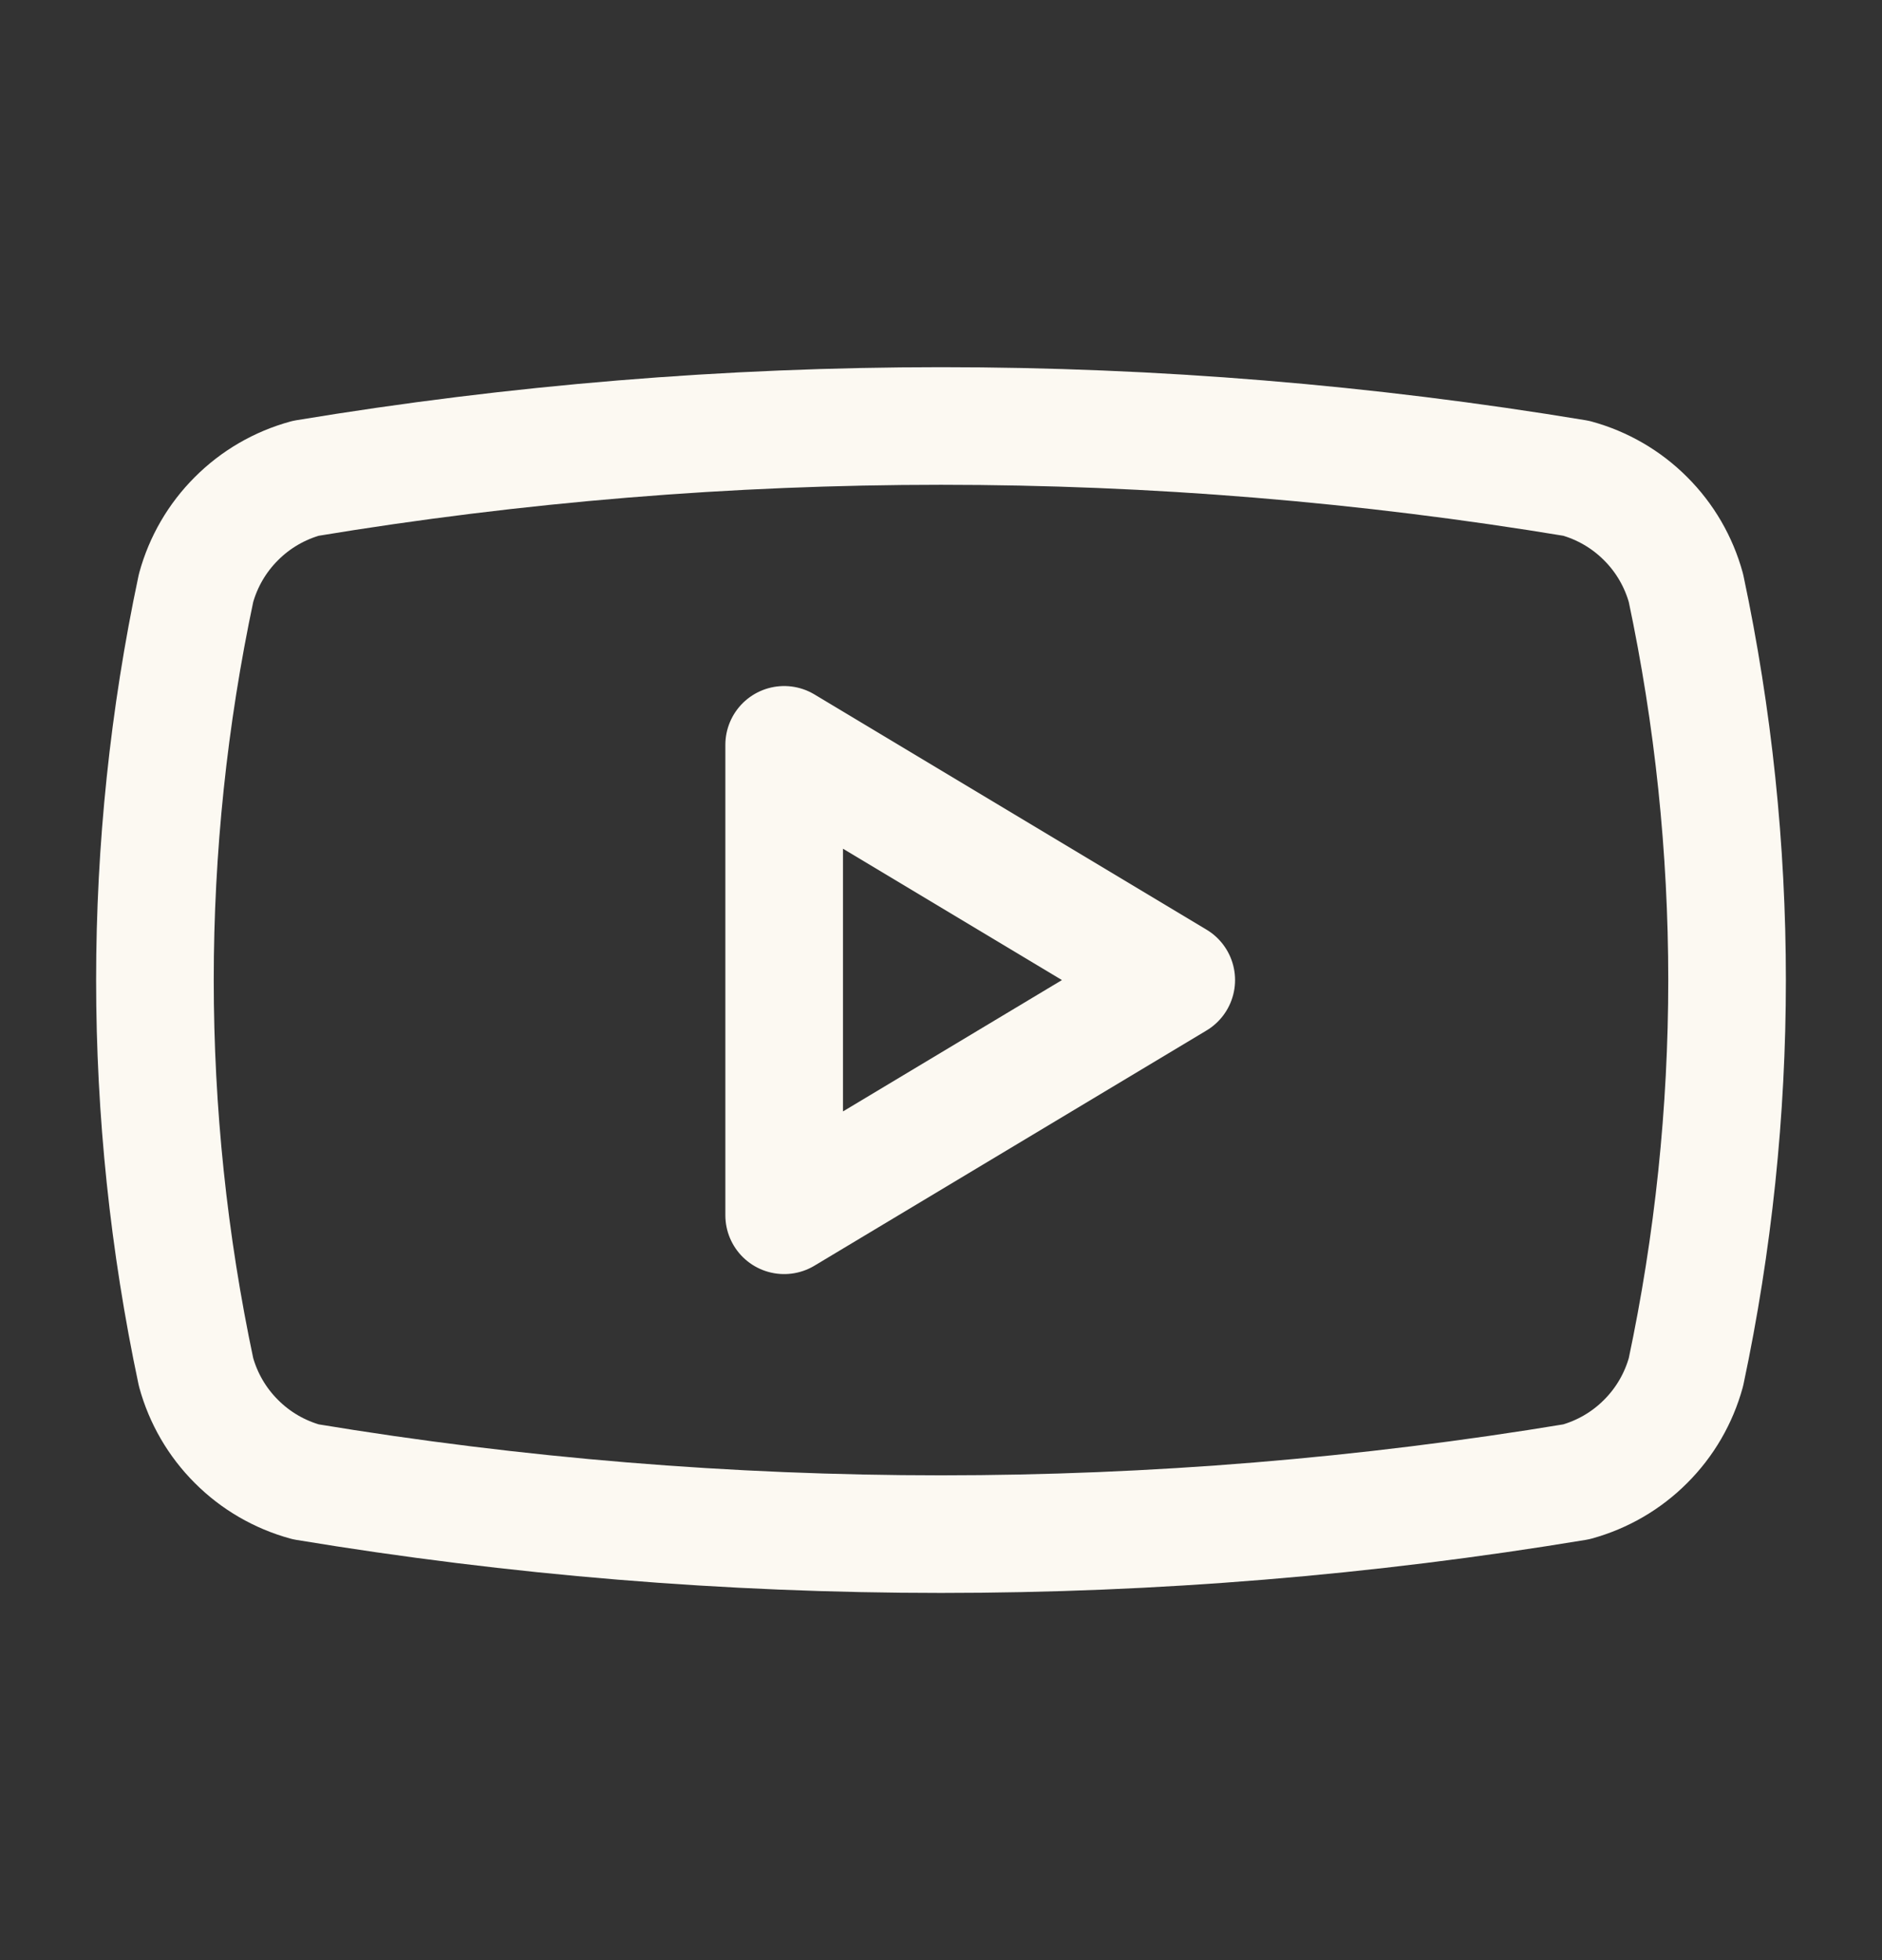
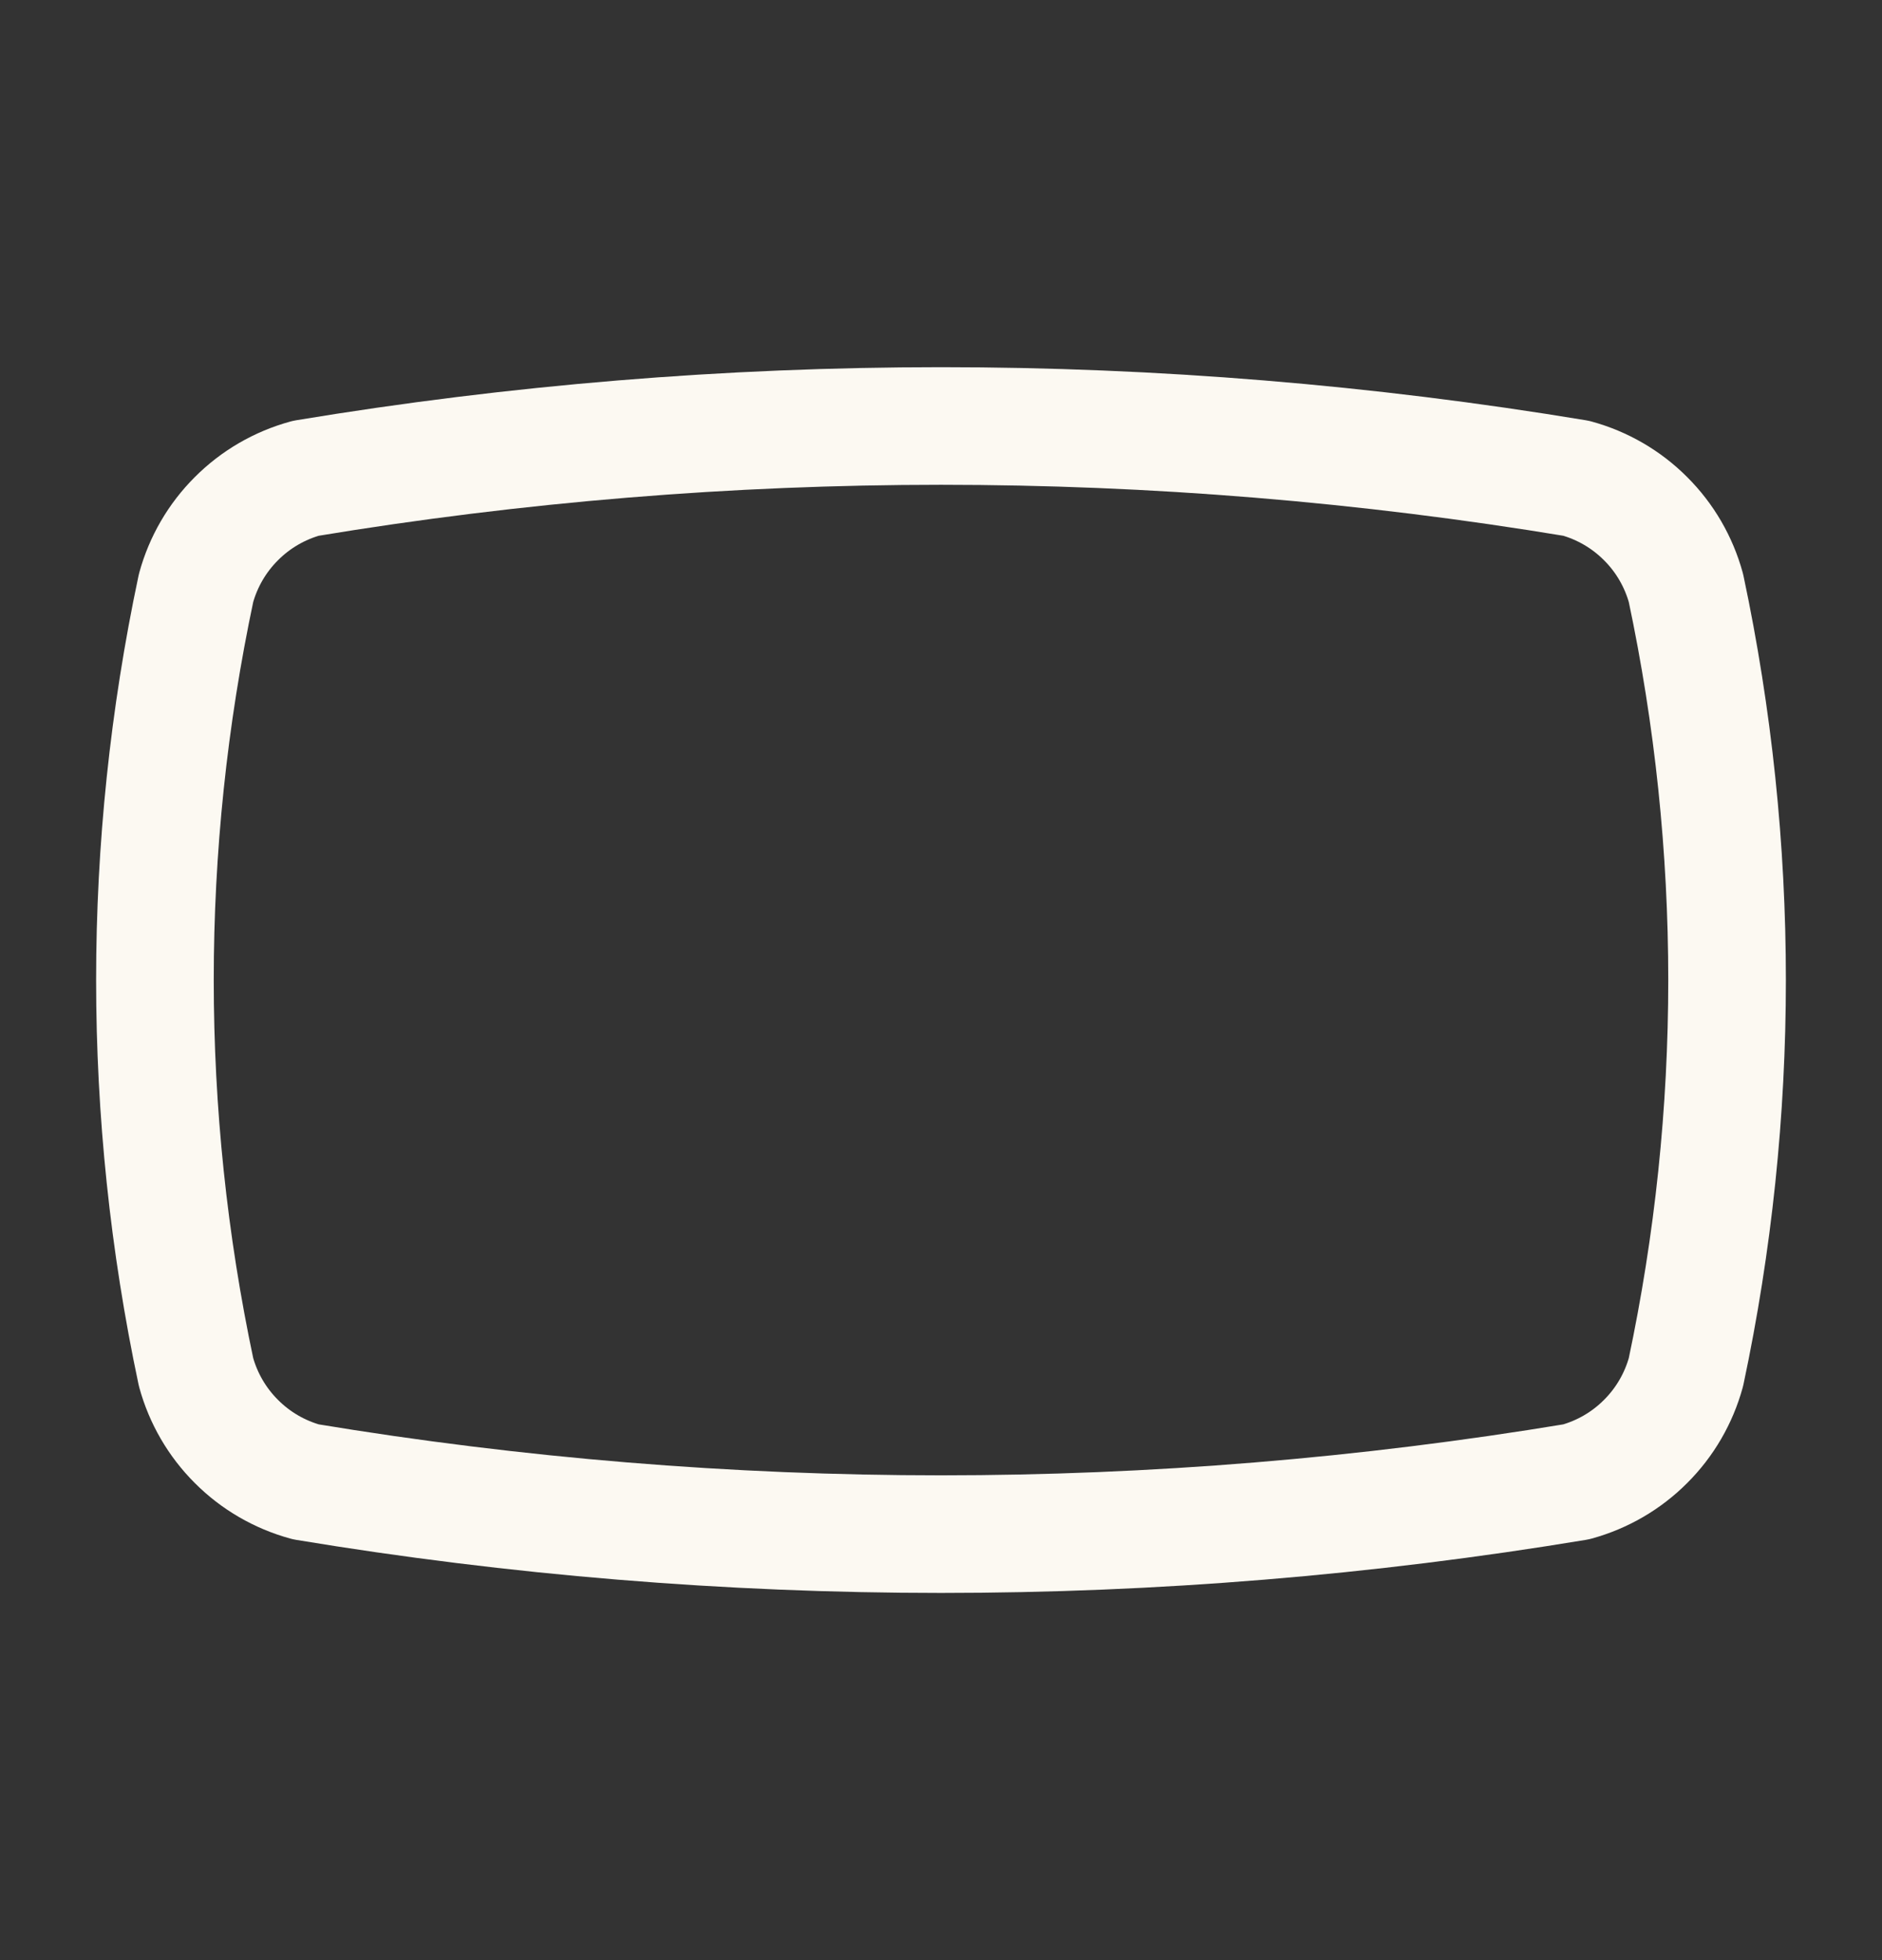
<svg xmlns="http://www.w3.org/2000/svg" width="24" height="25" viewBox="0 0 24 25" fill="none">
  <rect x="0" y="0" width="24" height="25" fill="#333333" stroke="none" />
  <path d="M2.5 17.5C1.801 14.203 1.801 10.797 2.5 7.5C2.592 7.165 2.769 6.86 3.015 6.615C3.26 6.369 3.565 6.192 3.9 6.1C9.263 5.211 14.737 5.211 20.1 6.1C20.435 6.192 20.74 6.369 20.985 6.615C21.231 6.86 21.408 7.165 21.5 7.5C22.199 10.797 22.199 14.203 21.5 17.5C21.408 17.835 21.231 18.14 20.985 18.385C20.74 18.631 20.435 18.808 20.1 18.9C14.737 19.789 9.263 19.789 3.9 18.9C3.565 18.808 3.26 18.631 3.015 18.385C2.769 18.14 2.592 17.835 2.5 17.5Z" stroke="#FCF9F2" stroke-width="1.5" stroke-linecap="round" stroke-linejoin="round" />
-   <path d="M10 15.5L15 12.5L10 9.5V15.5Z" stroke="#FCF9F2" stroke-width="1.5" stroke-linecap="round" stroke-linejoin="round" />
</svg>